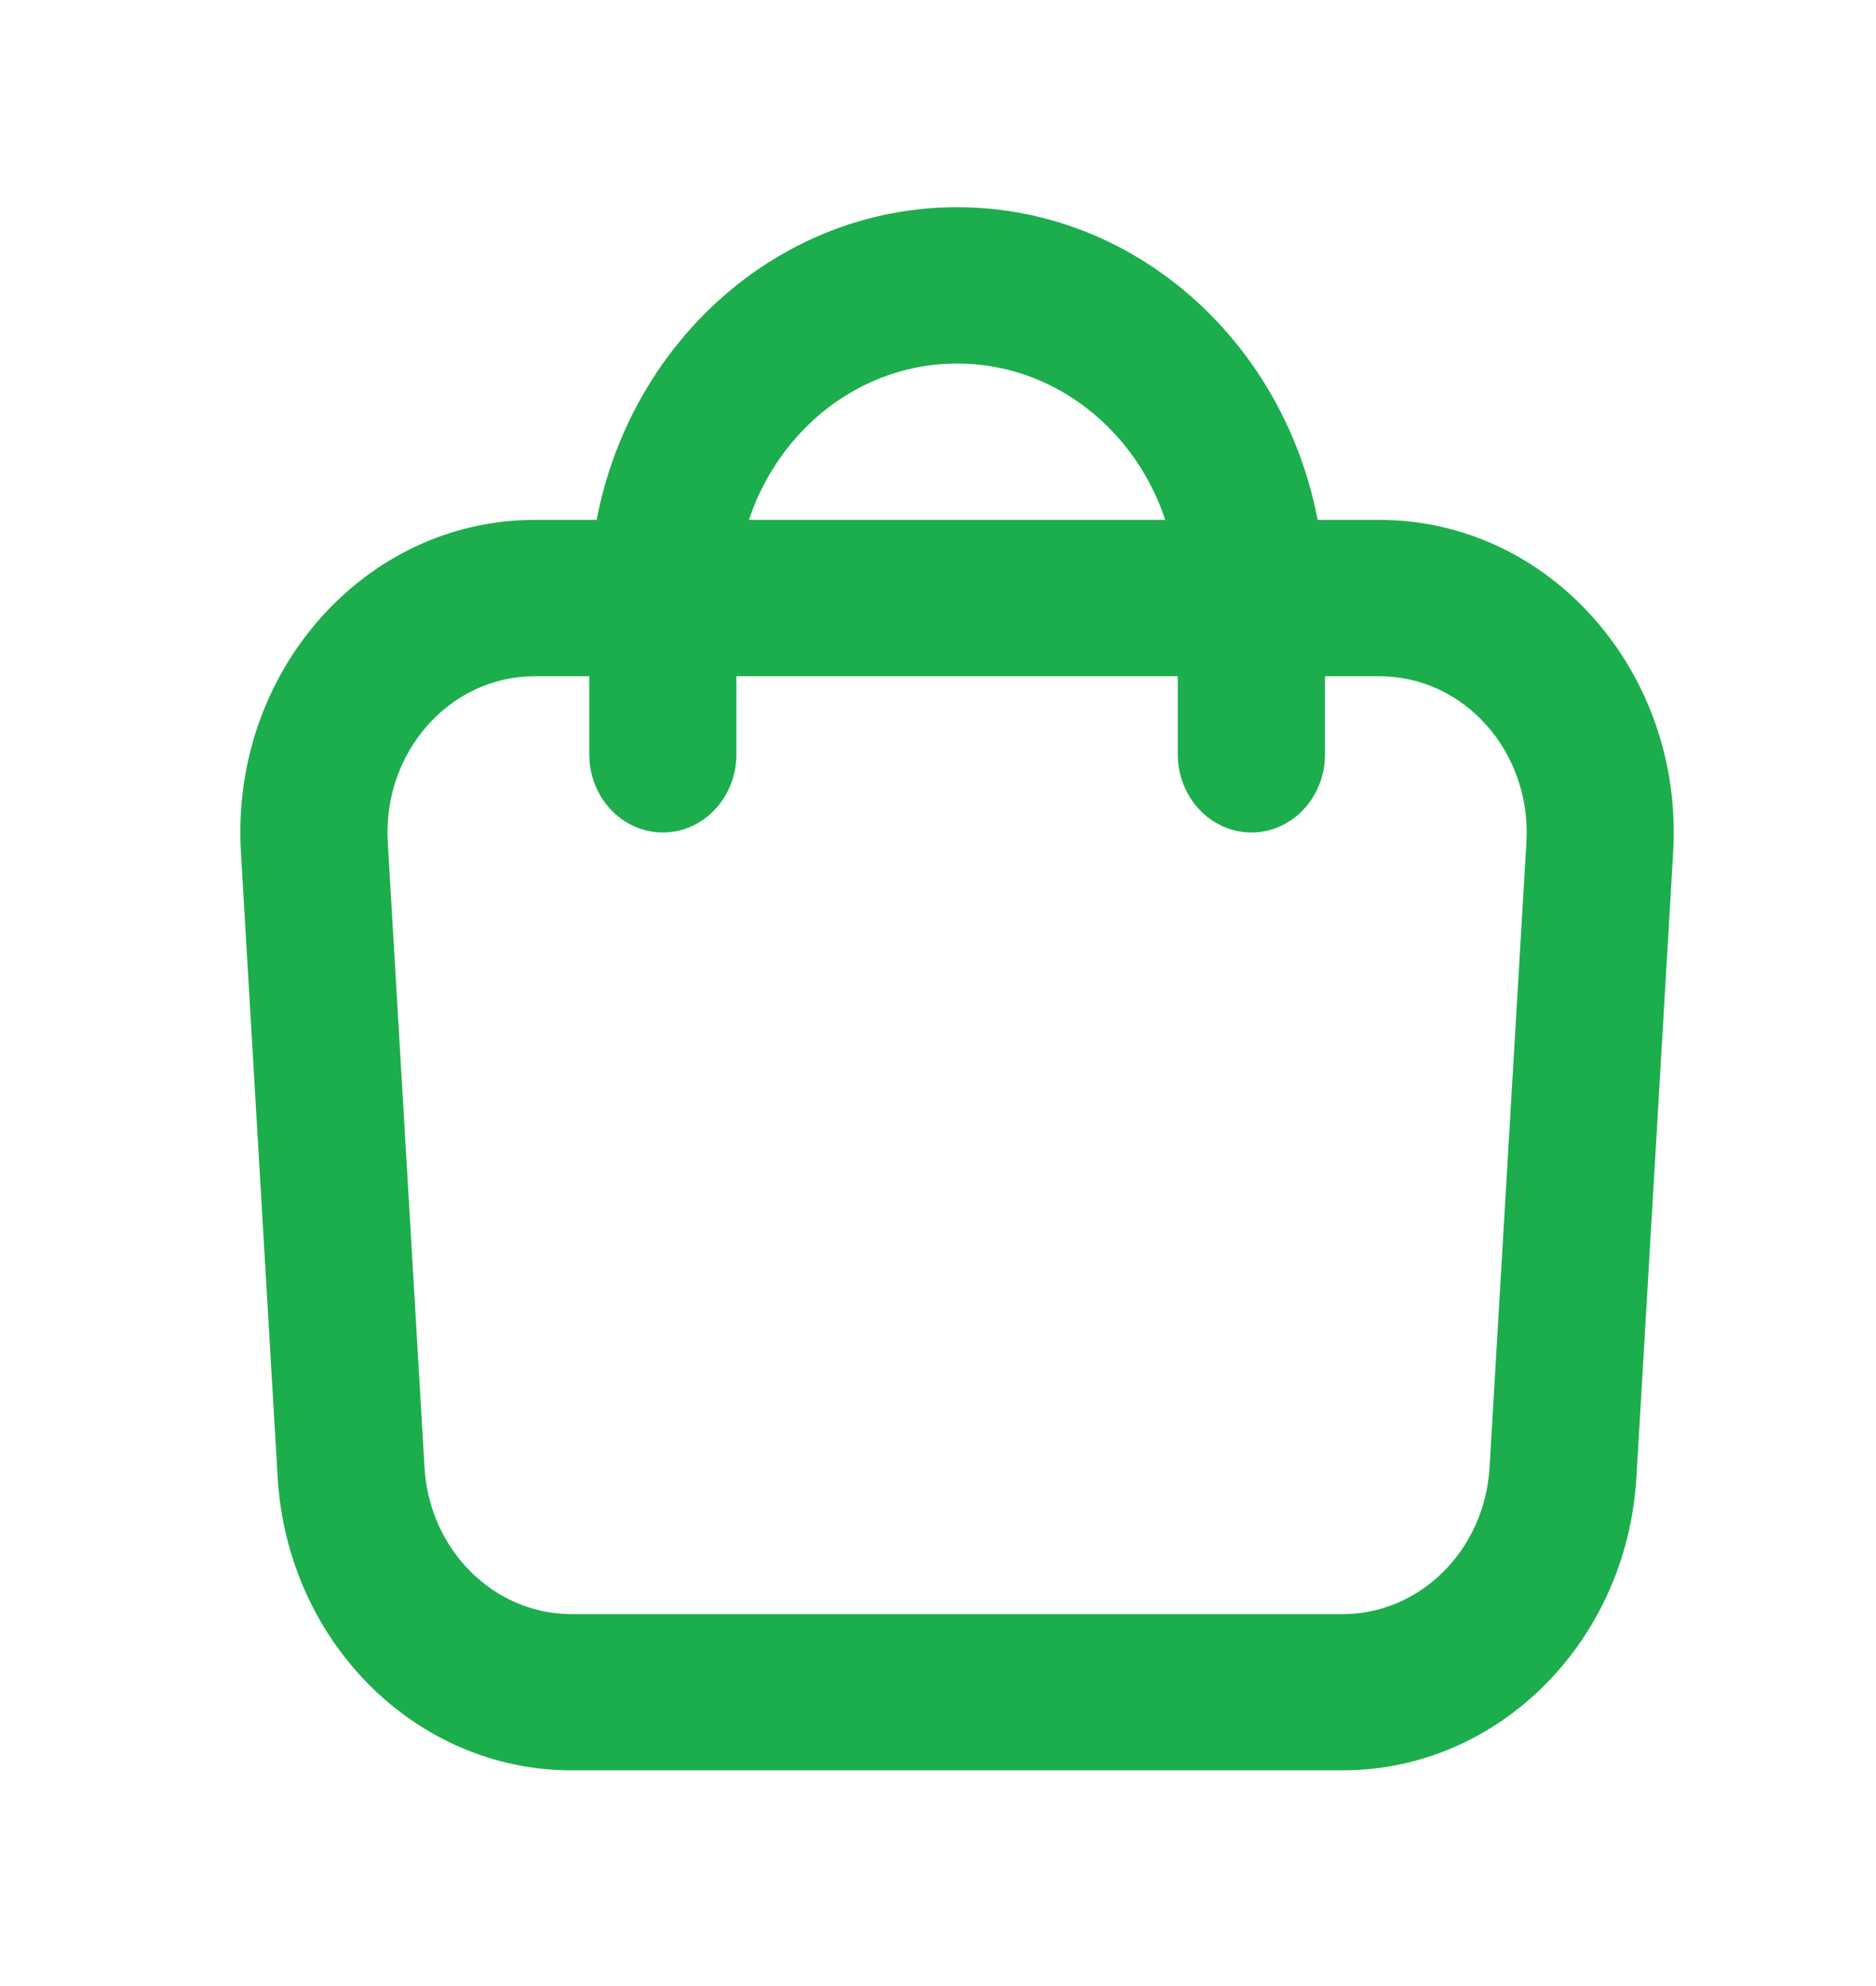
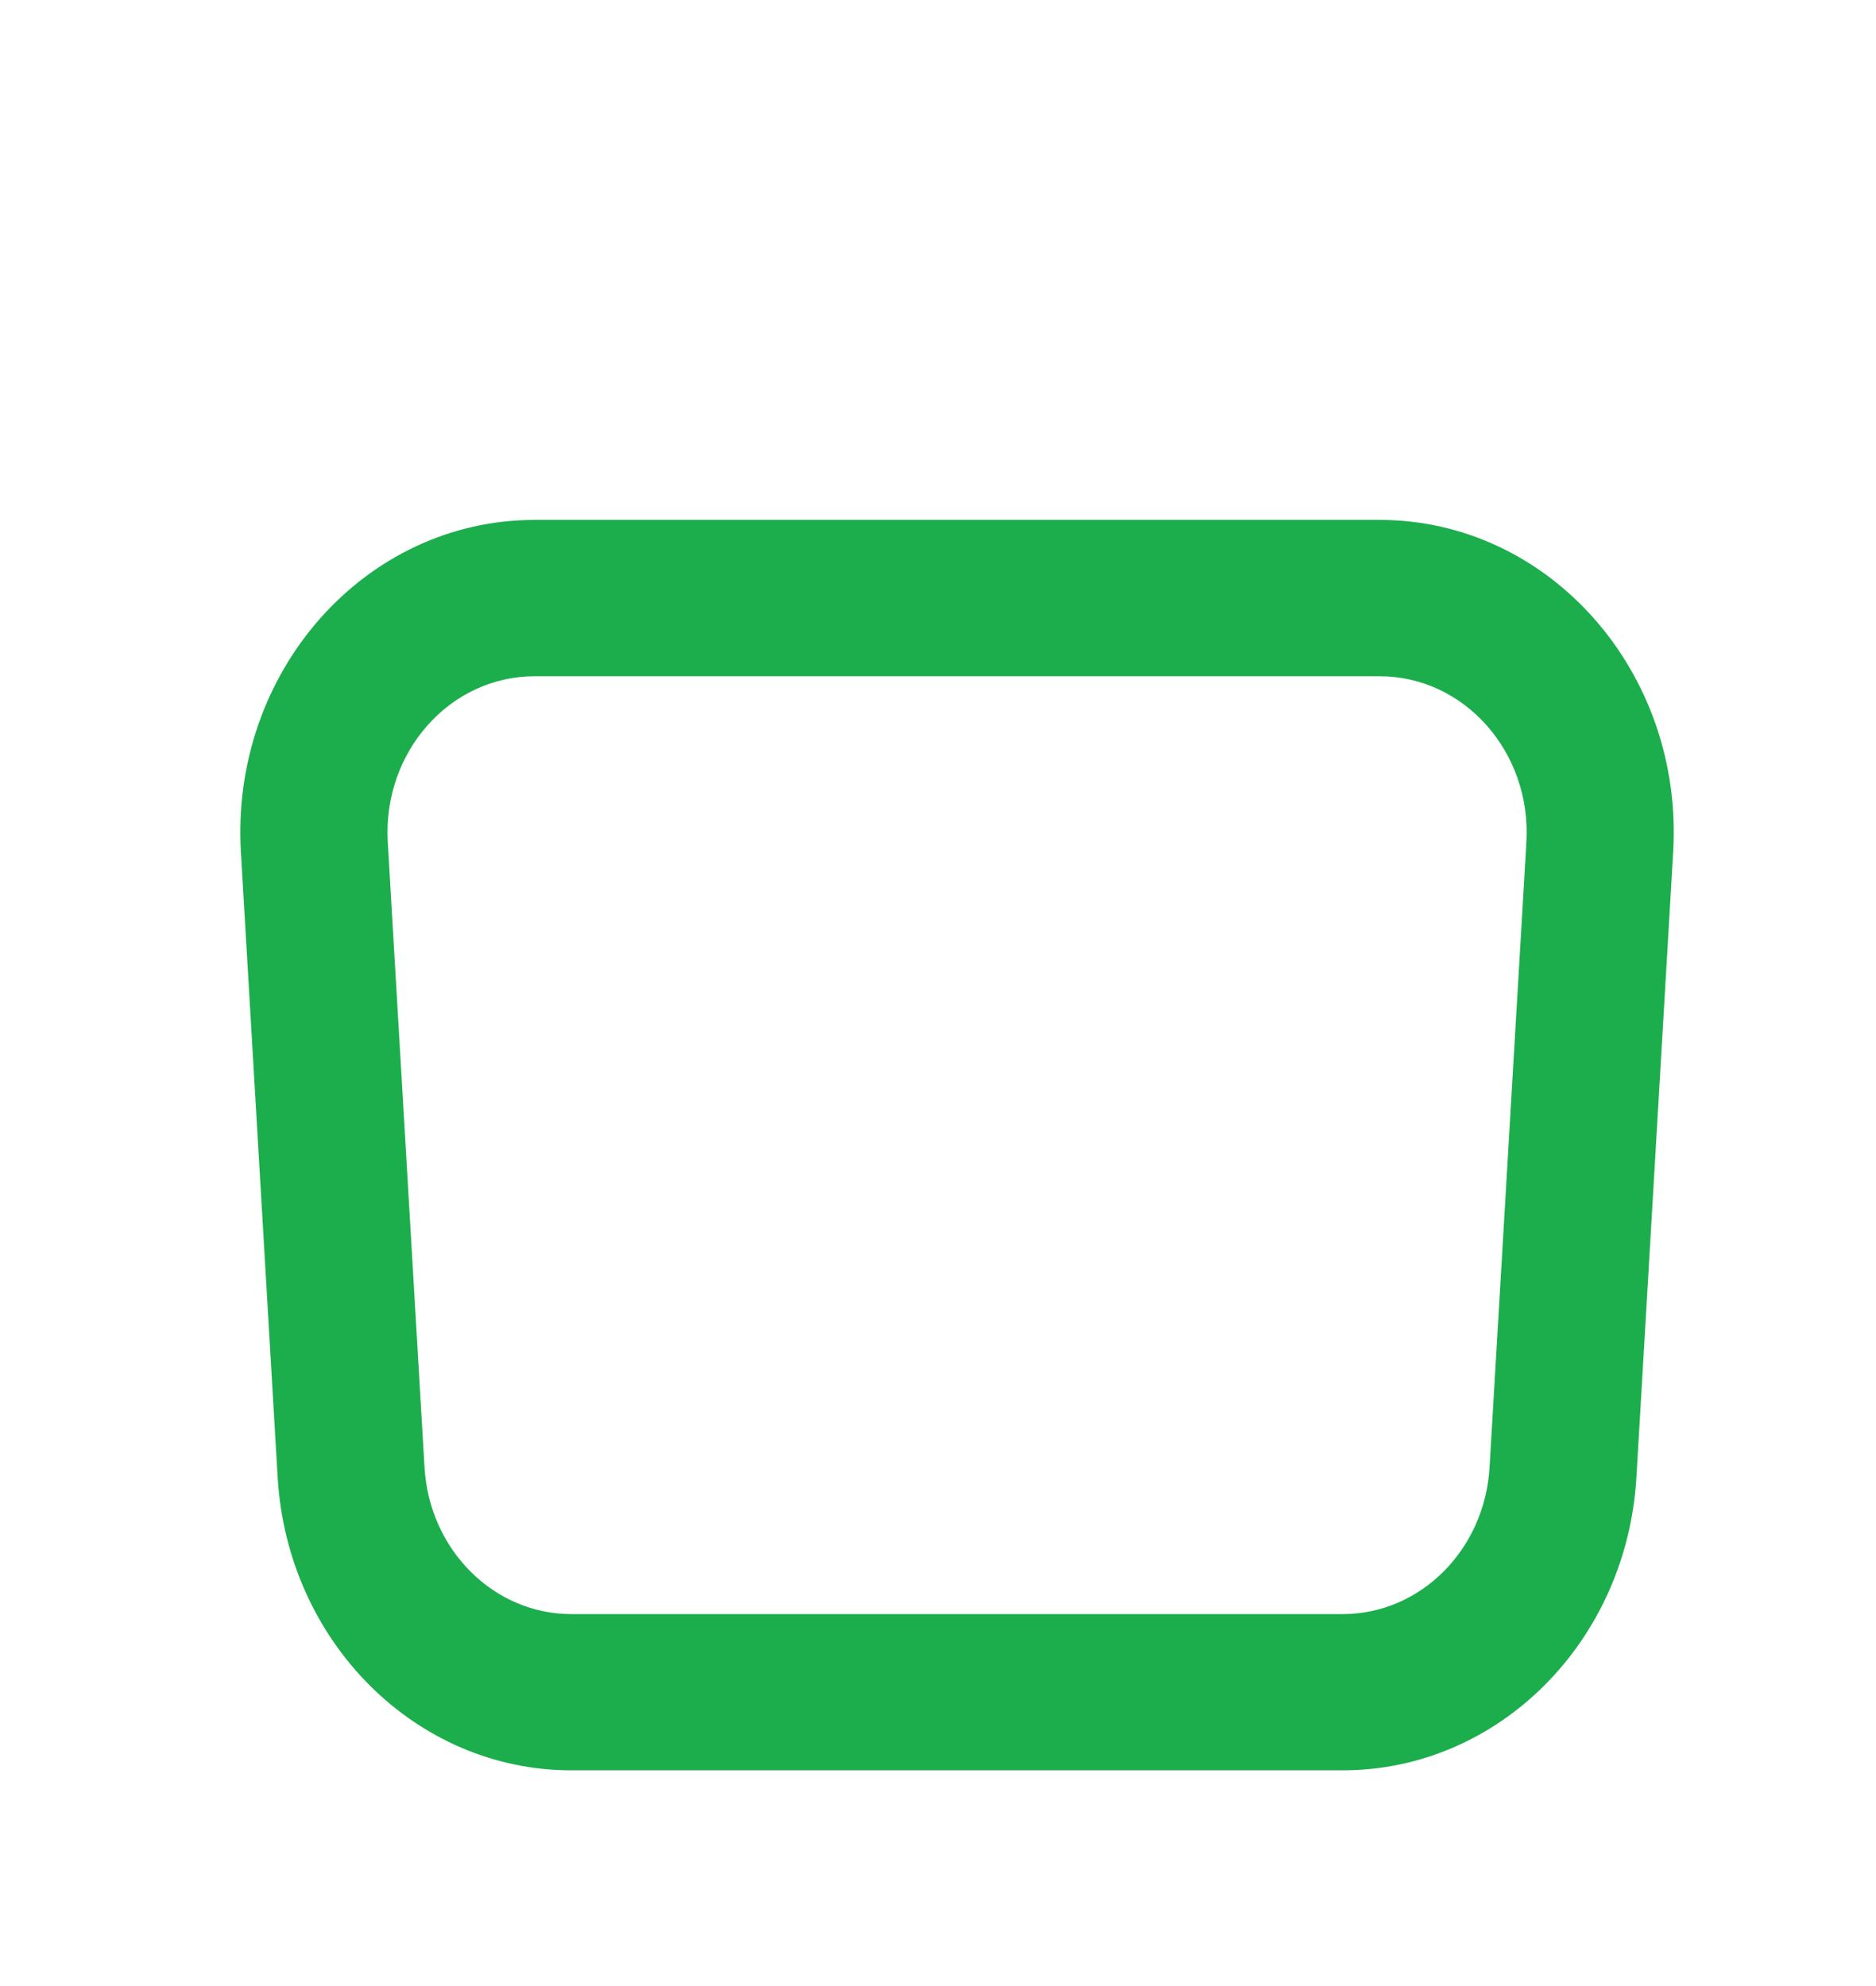
<svg xmlns="http://www.w3.org/2000/svg" width="17" height="18" viewBox="0 0 17 18" fill="none">
  <path fill-rule="evenodd" clip-rule="evenodd" d="M12.501 6.129H4.845C4.075 6.129 3.466 6.818 3.514 7.634L3.847 13.3C3.891 14.047 4.474 14.629 5.178 14.629H12.167C12.871 14.629 13.454 14.047 13.498 13.3L13.832 7.634C13.88 6.818 13.27 6.129 12.501 6.129ZM4.845 4.712C3.306 4.712 2.087 6.091 2.183 7.722L2.516 13.389C2.604 14.882 3.77 16.045 5.178 16.045H12.167C13.576 16.045 14.741 14.882 14.829 13.389L15.162 7.722C15.258 6.091 14.039 4.712 12.501 4.712H4.845Z" fill="#1CAE4C" />
-   <path fill-rule="evenodd" clip-rule="evenodd" d="M5.34 5.42C5.34 3.464 6.832 1.878 8.673 1.878C10.514 1.878 12.007 3.464 12.007 5.42V6.837C12.007 7.228 11.708 7.545 11.34 7.545C10.972 7.545 10.673 7.228 10.673 6.837V5.42C10.673 4.246 9.778 3.295 8.673 3.295C7.569 3.295 6.673 4.246 6.673 5.42V6.837C6.673 7.228 6.375 7.545 6.007 7.545C5.638 7.545 5.34 7.228 5.34 6.837V5.42Z" fill="#1CAE4C" />
</svg>